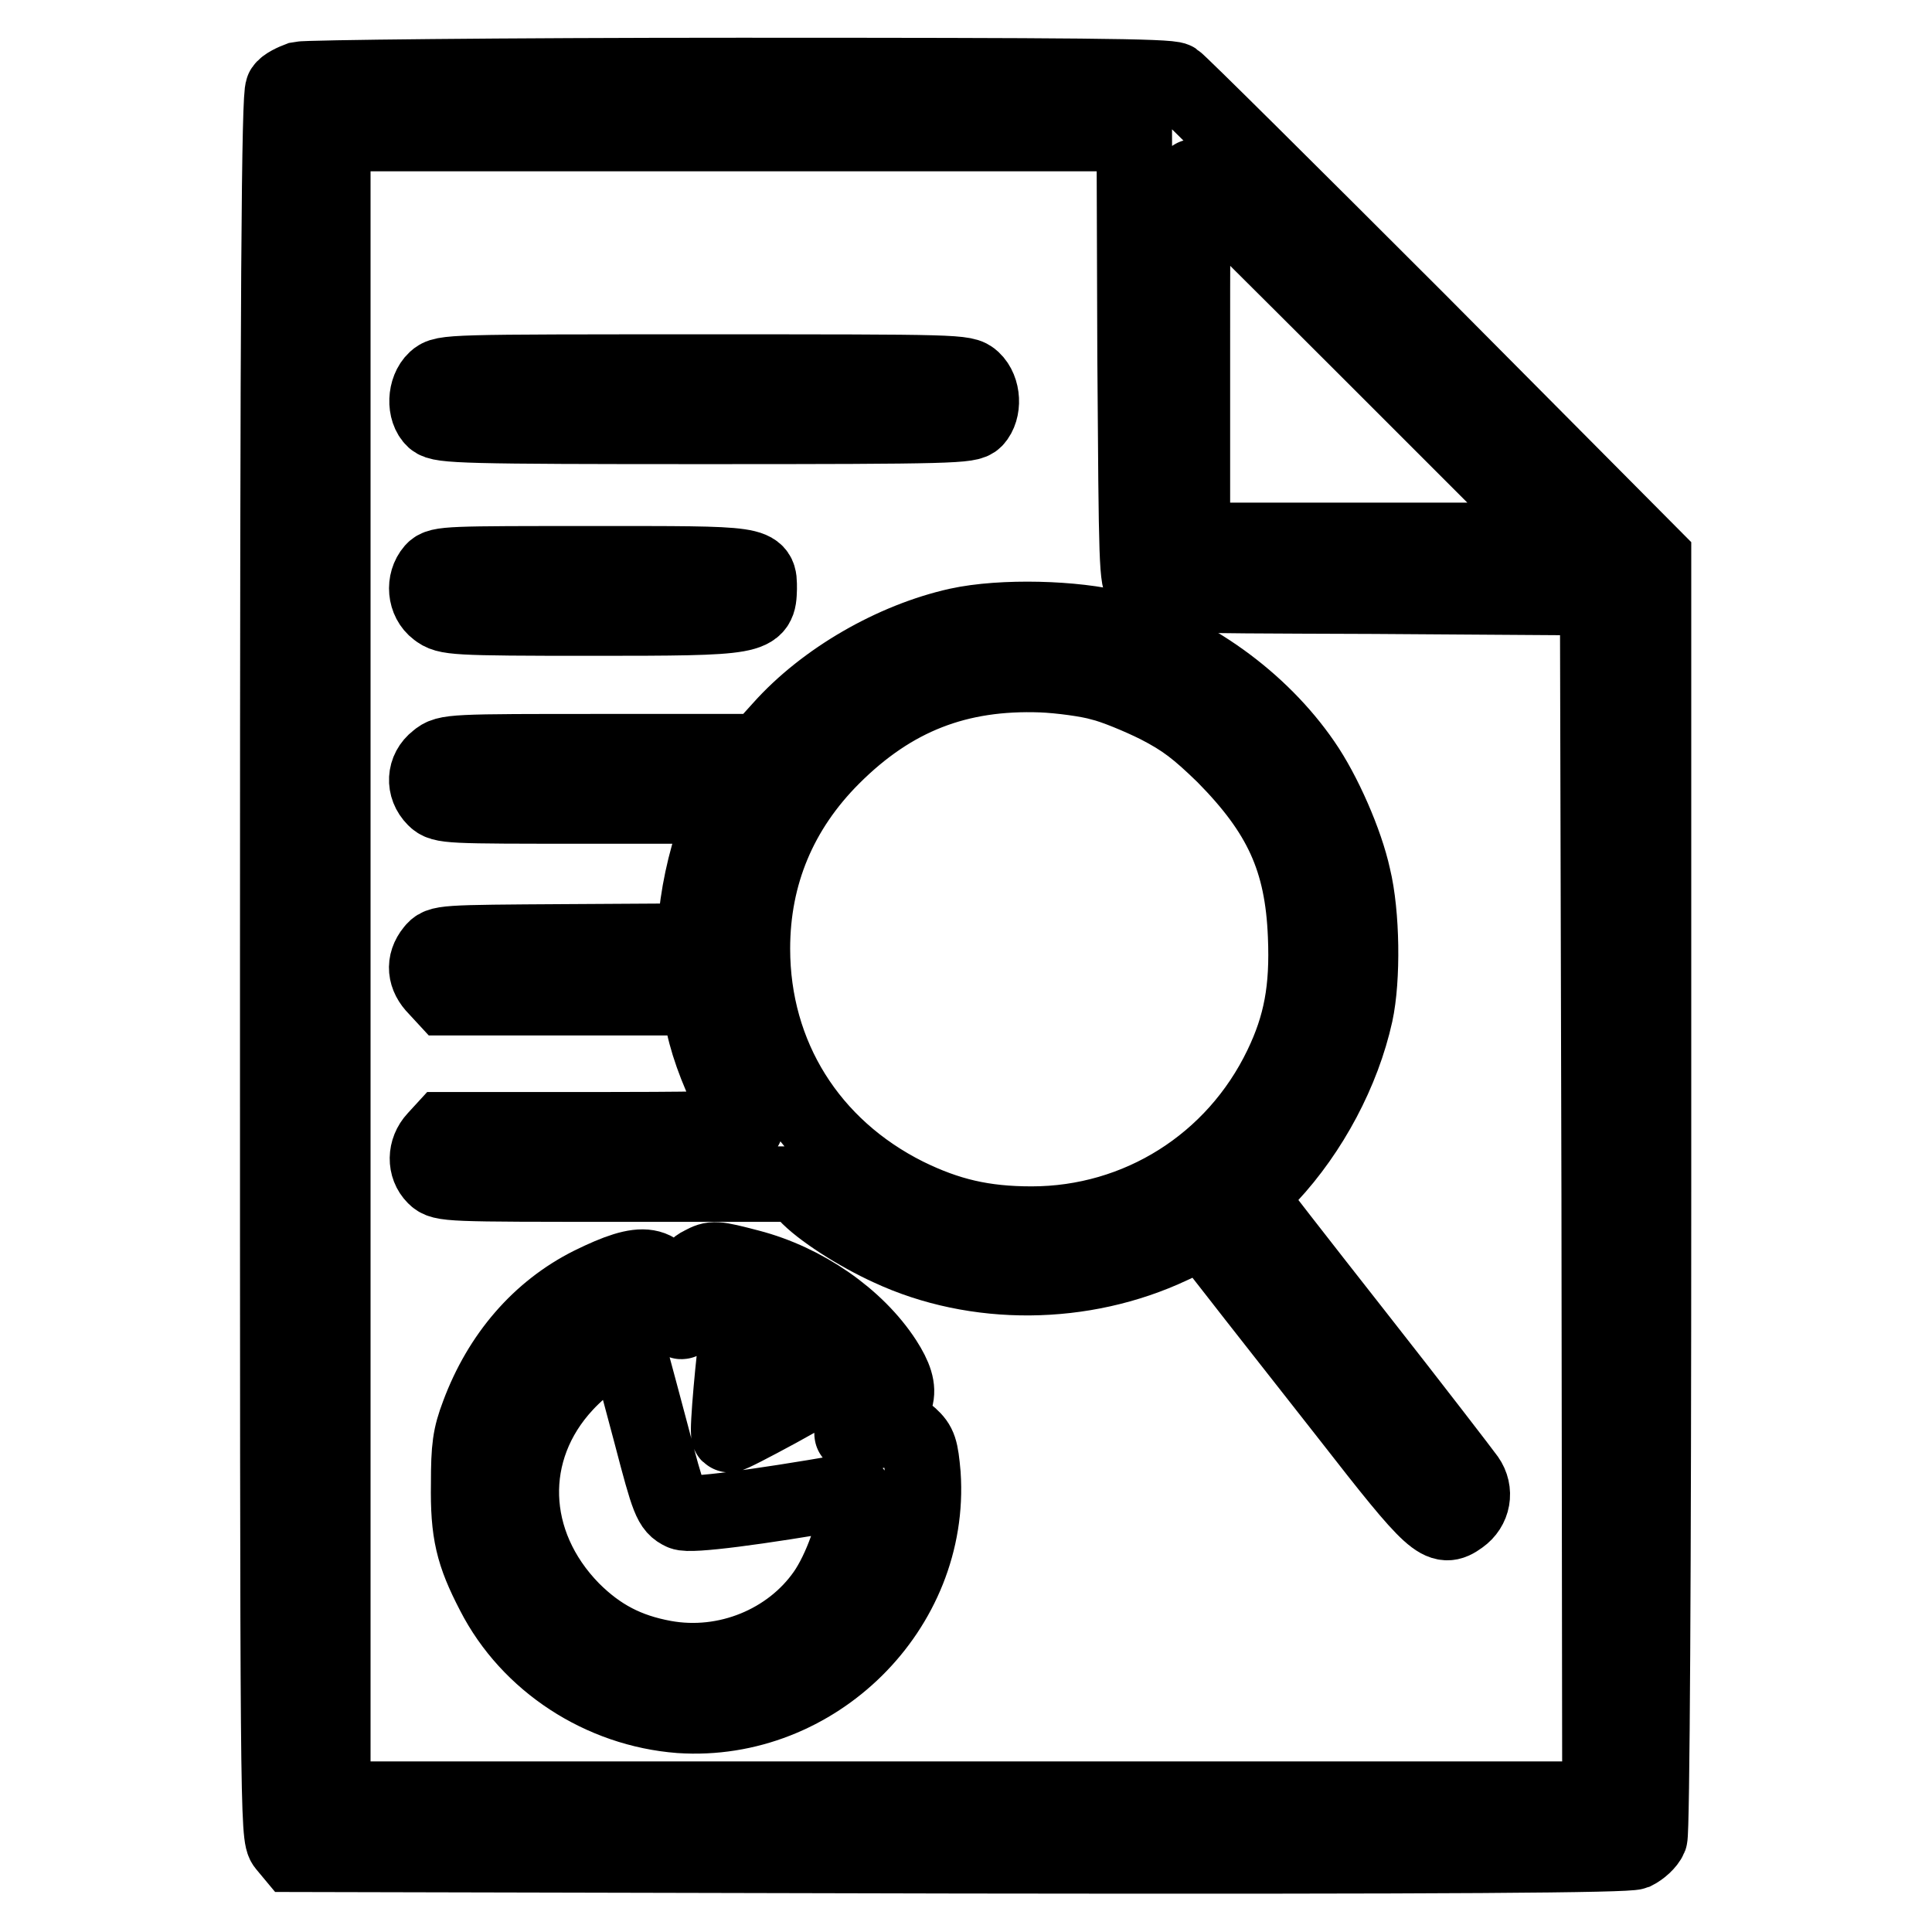
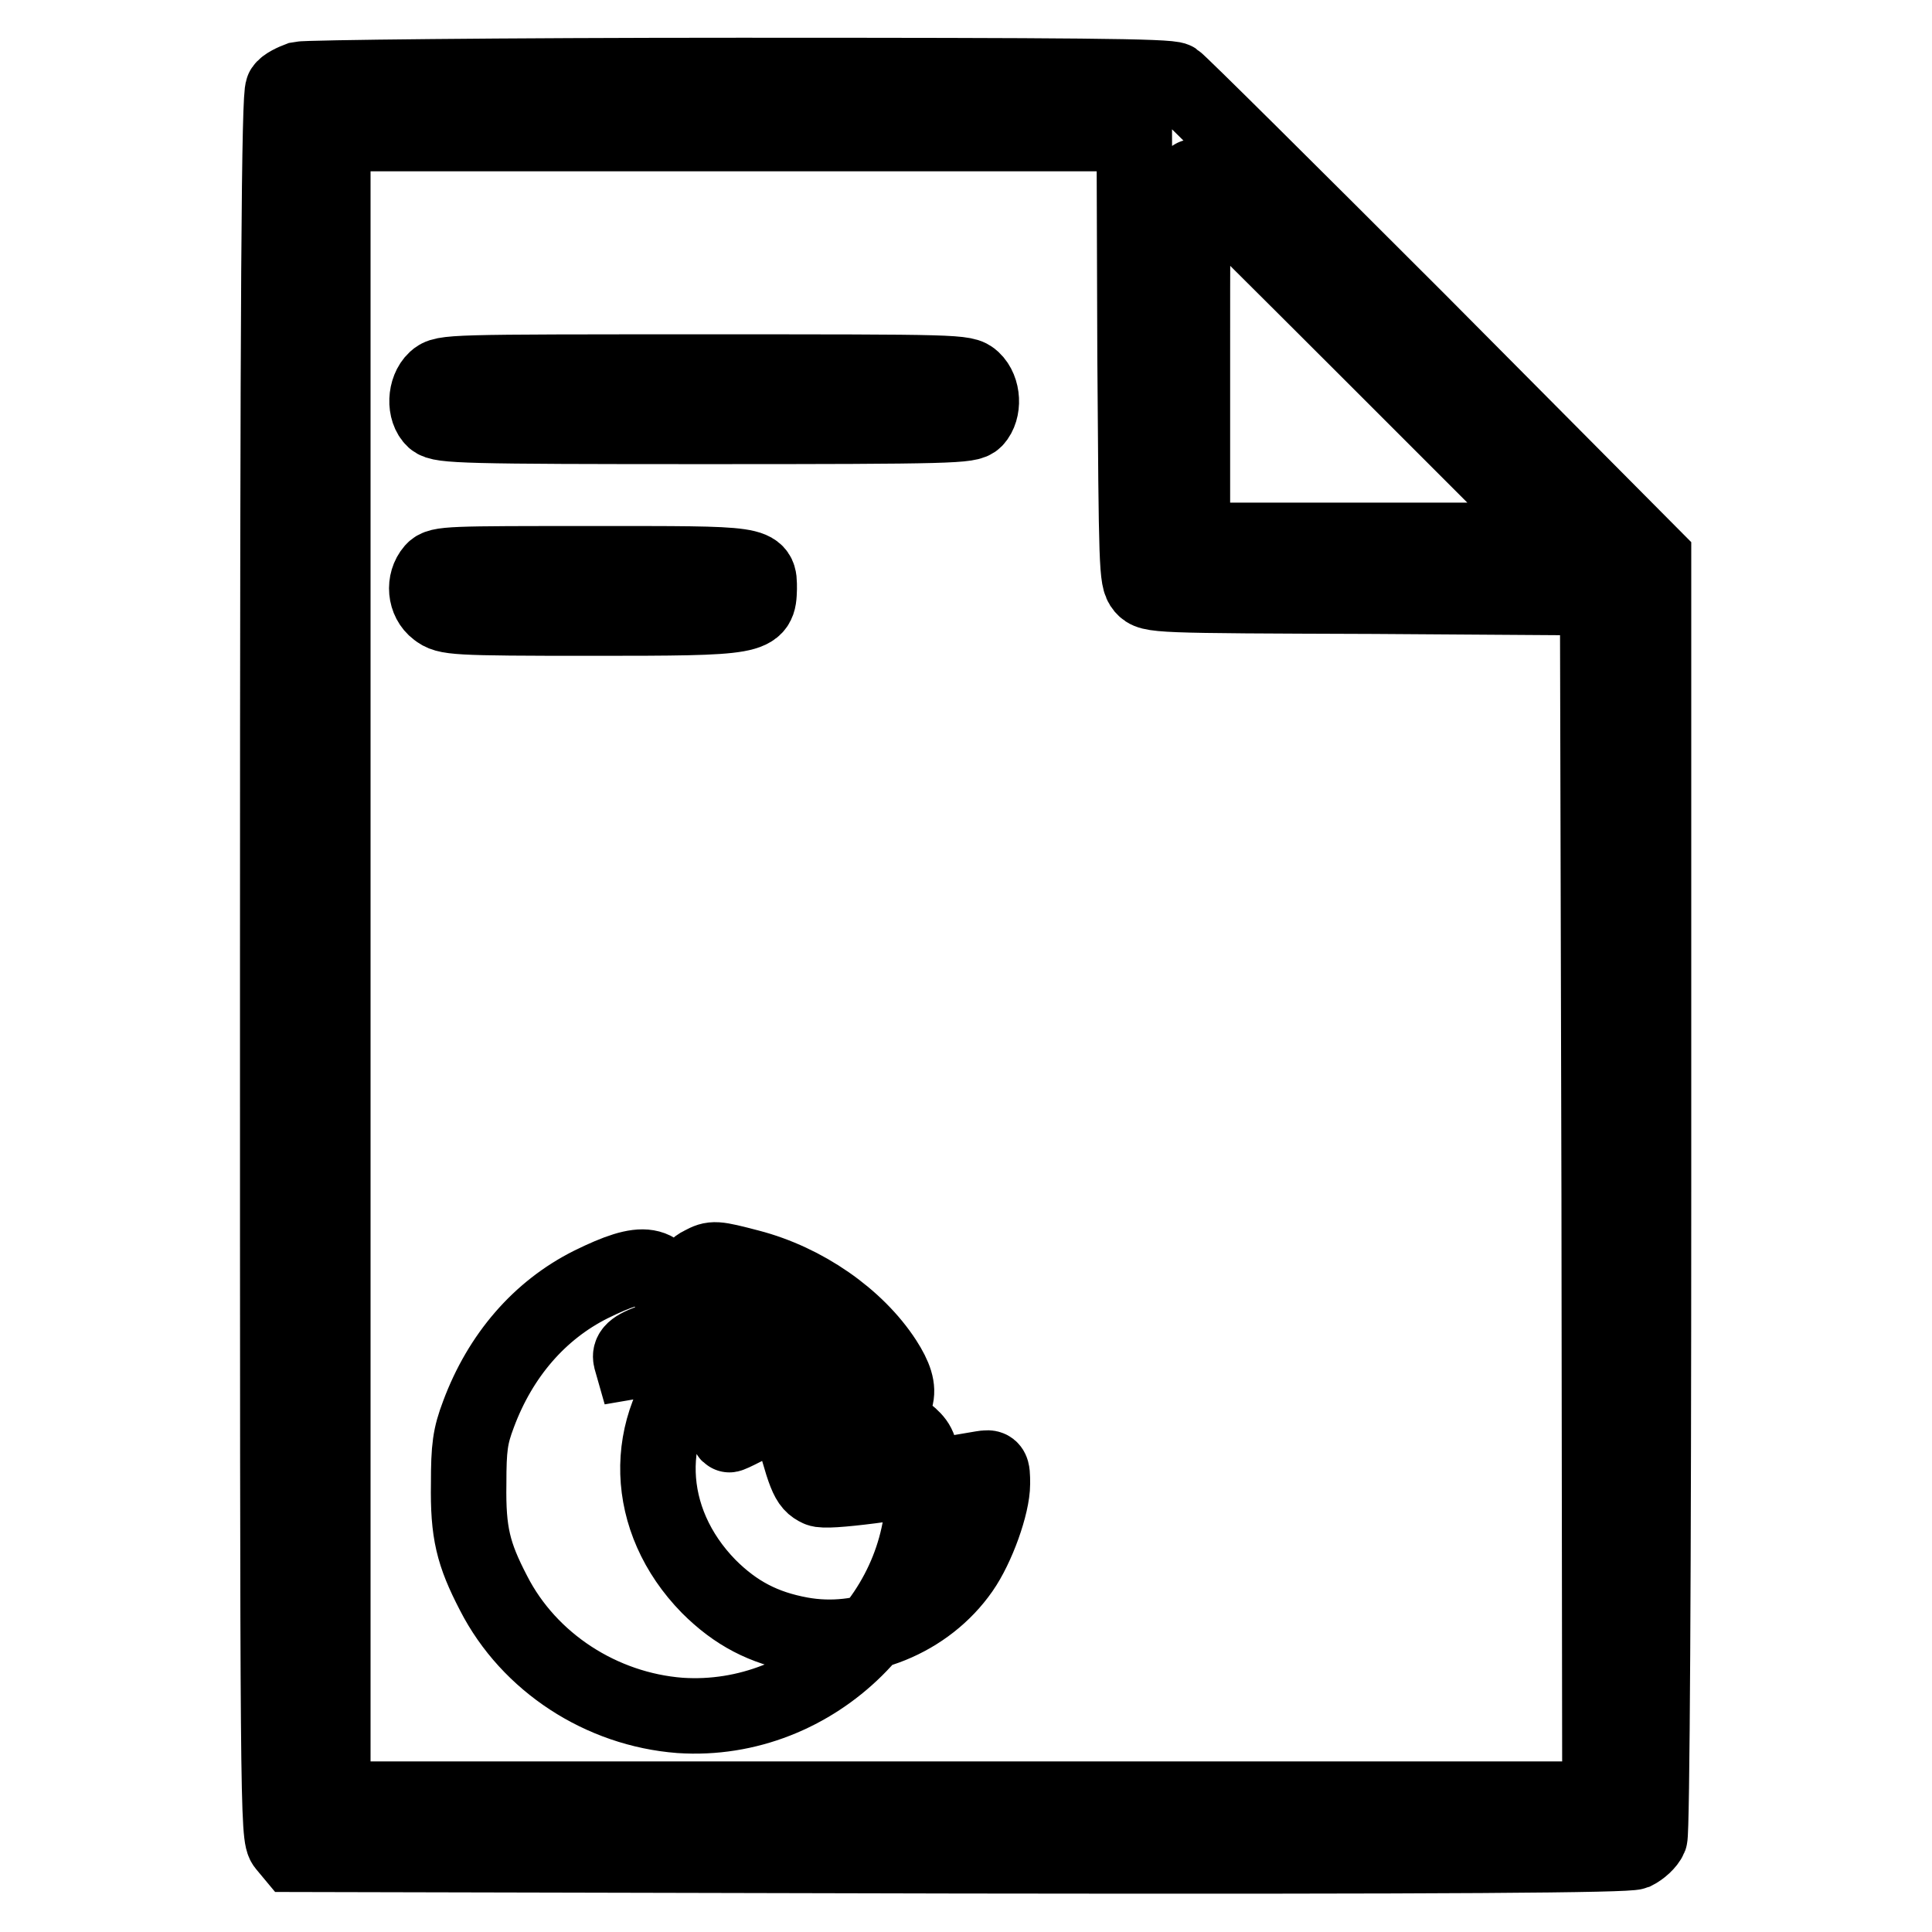
<svg xmlns="http://www.w3.org/2000/svg" version="1.1" x="0px" y="0px" viewBox="0 0 256 256" enable-background="new 0 0 256 256" xml:space="preserve">
  <g>
    <g>
      <g>
        <path stroke-width="10" fill-opacity="0" stroke="#000000" d="M39.7,10.5c-0.8,0.3-1.9,0.8-2.2,1.3c-0.5,0.7-0.7,24.7-0.7,116.2c0,112.8,0,115.3,1,116.5l1,1.2l88.2,0.2c66.4,0.1,88.5-0.1,89.6-0.5c0.8-0.4,1.7-1.2,2-1.9c0.3-0.7,0.5-35.7,0.5-85.5V73.9L188,42.6c-17.2-17.2-31.7-31.6-32.3-32C154.9,10.1,142.2,10,98,10C66.2,10,40.6,10.3,39.7,10.5z M150.4,47.2c0.2,28.1,0.2,29.5,1.1,30.6c1,1.1,1.3,1.1,30.6,1.2l29.6,0.2l0.2,79.6l0.1,79.6H128H44.1V128V17.7h53.1h53.1L150.4,47.2z M182.4,47.5l24.1,24.1h-24.2H158V47.5c0-13.3,0-24.1,0.2-24.1C158.2,23.4,169.1,34.2,182.4,47.5z" />
        <path stroke-width="10" fill-opacity="0" stroke="#000000" d="M57.7,50.3c-1.4,1.3-1.5,4.1-0.2,5.3c0.9,0.8,4.1,0.9,35.9,0.9c33.2,0,35-0.1,35.8-0.9c1.2-1.3,1.1-4-0.3-5.3c-1.1-1-1.6-1-35.6-1C59.3,49.3,58.8,49.3,57.7,50.3z" />
        <path stroke-width="10" fill-opacity="0" stroke="#000000" d="M57.4,75.6c-1.3,1.5-1.1,4,0.5,5.2c1.3,1,2,1.1,20.5,1.1c21.9,0,22.1-0.1,22.2-3.9c0-3.4,0.3-3.3-22.1-3.3C59.5,74.7,58.2,74.7,57.4,75.6z" />
-         <path stroke-width="10" fill-opacity="0" stroke="#000000" d="M126.9,82.9c-8.5,1.9-17.6,7.1-23.4,13.6l-2.8,3.1H80c-20.2,0-20.8,0-22.1,1.1c-1.7,1.3-1.8,3.6-0.3,5.1c1,1,1.7,1,19.9,1h18.8l-1,2.3c-1.4,3.3-2.6,8.2-3,12.2l-0.4,3.4l-16.8,0.1c-16.7,0.1-16.8,0.1-17.7,1.2c-1.3,1.6-1.1,3.4,0.4,4.9l1.2,1.3h16.8h16.8l0.4,2.3c0.5,3.2,1.9,7.1,3.9,11.1c1,1.9,1.8,3.5,1.9,3.7c0.1,0.3-8.9,0.4-19.9,0.4H58.8l-1.1,1.2c-1.4,1.5-1.4,3.7-0.1,5c1,1,1.7,1,24.5,1h23.5l1.2,1.3c1.9,2.1,6.9,5.3,11.1,7.2c11.4,5.3,25.6,5.2,37.3-0.3l4.3-2l4.3,5.5c2.4,3.1,9.1,11.6,14.9,19c11.3,14.5,12.2,15.3,14.8,13.4c1.7-1.2,2.1-3.4,0.9-5.1c-0.5-0.7-7.1-9.3-14.8-19.1c-7.7-9.8-14-17.9-14-18c0-0.1,1.2-1.5,2.6-3c5.5-5.9,9.7-13.8,11.4-21.5c1-4.6,0.9-13.2-0.3-18.1c-1-4.6-3.9-11.2-6.6-15.1c-5.7-8.3-15-15-24.8-17.8C142.5,81.9,132.8,81.6,126.9,82.9z M145.9,90.5c1.7,0.4,5.1,1.8,7.5,3c3.5,1.8,5.3,3.2,8.8,6.6c7.5,7.6,10.4,13.8,10.8,23.9c0.3,7.1-0.6,11.9-3.2,17.3c-6.2,12.9-19,20.9-33.1,20.9c-6.4,0-11.1-1.1-16.6-3.8c-12.8-6.4-20.4-18.5-20.4-32.7c0-9.8,3.6-18.4,10.6-25.4c8-8,16.7-11.3,27.7-10.9C140.5,89.5,144.2,90,145.9,90.5z" />
-         <path stroke-width="10" fill-opacity="0" stroke="#000000" d="M93,167.5c-1.5,0.7-2.3,2.5-2.3,5.3c0,1.3-0.2,2.3-0.4,2.3c-0.3,0-0.8-1.4-1.3-3.1c-1.4-4.9-3.6-5.3-10.7-1.8c-6.8,3.4-12,9.4-14.9,17.2c-1.1,2.9-1.3,4.4-1.3,9.2c-0.1,6.5,0.6,9.3,3.3,14.5c4.7,9.2,14.3,15.4,24.7,16.2c17.9,1.2,33.4-14.1,32.2-31.9c-0.3-3.4-0.5-4-1.7-5.1c-1.1-1-1.8-1.1-3.3-0.9c-5.3,0.9-5.2,0.9-2.9-0.3c4.9-2.6,5.5-4.6,2.8-8.8c-3.7-5.7-10.6-10.5-17.9-12.4C94.7,166.7,94.5,166.7,93,167.5z M101.8,177.3c1.8,0.9,4.2,2.6,5.4,3.8l2.2,2.2l-6.3,3.5c-3.5,1.9-6.4,3.4-6.5,3.3c-0.3-0.3,0.7-11,1.1-13.2c0.1-0.6,0.4-1.1,0.5-1.1C98.5,175.7,100.1,176.4,101.8,177.3z M83.7,180.4c0.4,1.5,1.6,5.9,2.6,9.7c2.3,8.8,2.6,9.6,4.1,10.3c1,0.5,10.1-0.7,21.6-2.7c1.3-0.2,1.4-0.2,1.4,2c0,2.8-2,8.4-4.1,11.4c-4.6,6.6-13.1,10.1-21.3,8.6c-4.9-0.9-8.6-2.8-12.2-6.4c-8.6-8.8-9-21.2-0.9-29.9c2.3-2.5,6.5-5.6,7.5-5.6C82.7,177.7,83.3,179,83.7,180.4z" />
+         <path stroke-width="10" fill-opacity="0" stroke="#000000" d="M93,167.5c-1.5,0.7-2.3,2.5-2.3,5.3c0,1.3-0.2,2.3-0.4,2.3c-0.3,0-0.8-1.4-1.3-3.1c-1.4-4.9-3.6-5.3-10.7-1.8c-6.8,3.4-12,9.4-14.9,17.2c-1.1,2.9-1.3,4.4-1.3,9.2c-0.1,6.5,0.6,9.3,3.3,14.5c4.7,9.2,14.3,15.4,24.7,16.2c17.9,1.2,33.4-14.1,32.2-31.9c-0.3-3.4-0.5-4-1.7-5.1c-1.1-1-1.8-1.1-3.3-0.9c-5.3,0.9-5.2,0.9-2.9-0.3c4.9-2.6,5.5-4.6,2.8-8.8c-3.7-5.7-10.6-10.5-17.9-12.4C94.7,166.7,94.5,166.7,93,167.5z M101.8,177.3c1.8,0.9,4.2,2.6,5.4,3.8l2.2,2.2l-6.3,3.5c-3.5,1.9-6.4,3.4-6.5,3.3c-0.3-0.3,0.7-11,1.1-13.2c0.1-0.6,0.4-1.1,0.5-1.1C98.5,175.7,100.1,176.4,101.8,177.3z c0.4,1.5,1.6,5.9,2.6,9.7c2.3,8.8,2.6,9.6,4.1,10.3c1,0.5,10.1-0.7,21.6-2.7c1.3-0.2,1.4-0.2,1.4,2c0,2.8-2,8.4-4.1,11.4c-4.6,6.6-13.1,10.1-21.3,8.6c-4.9-0.9-8.6-2.8-12.2-6.4c-8.6-8.8-9-21.2-0.9-29.9c2.3-2.5,6.5-5.6,7.5-5.6C82.7,177.7,83.3,179,83.7,180.4z" />
      </g>
    </g>
  </g>
</svg>